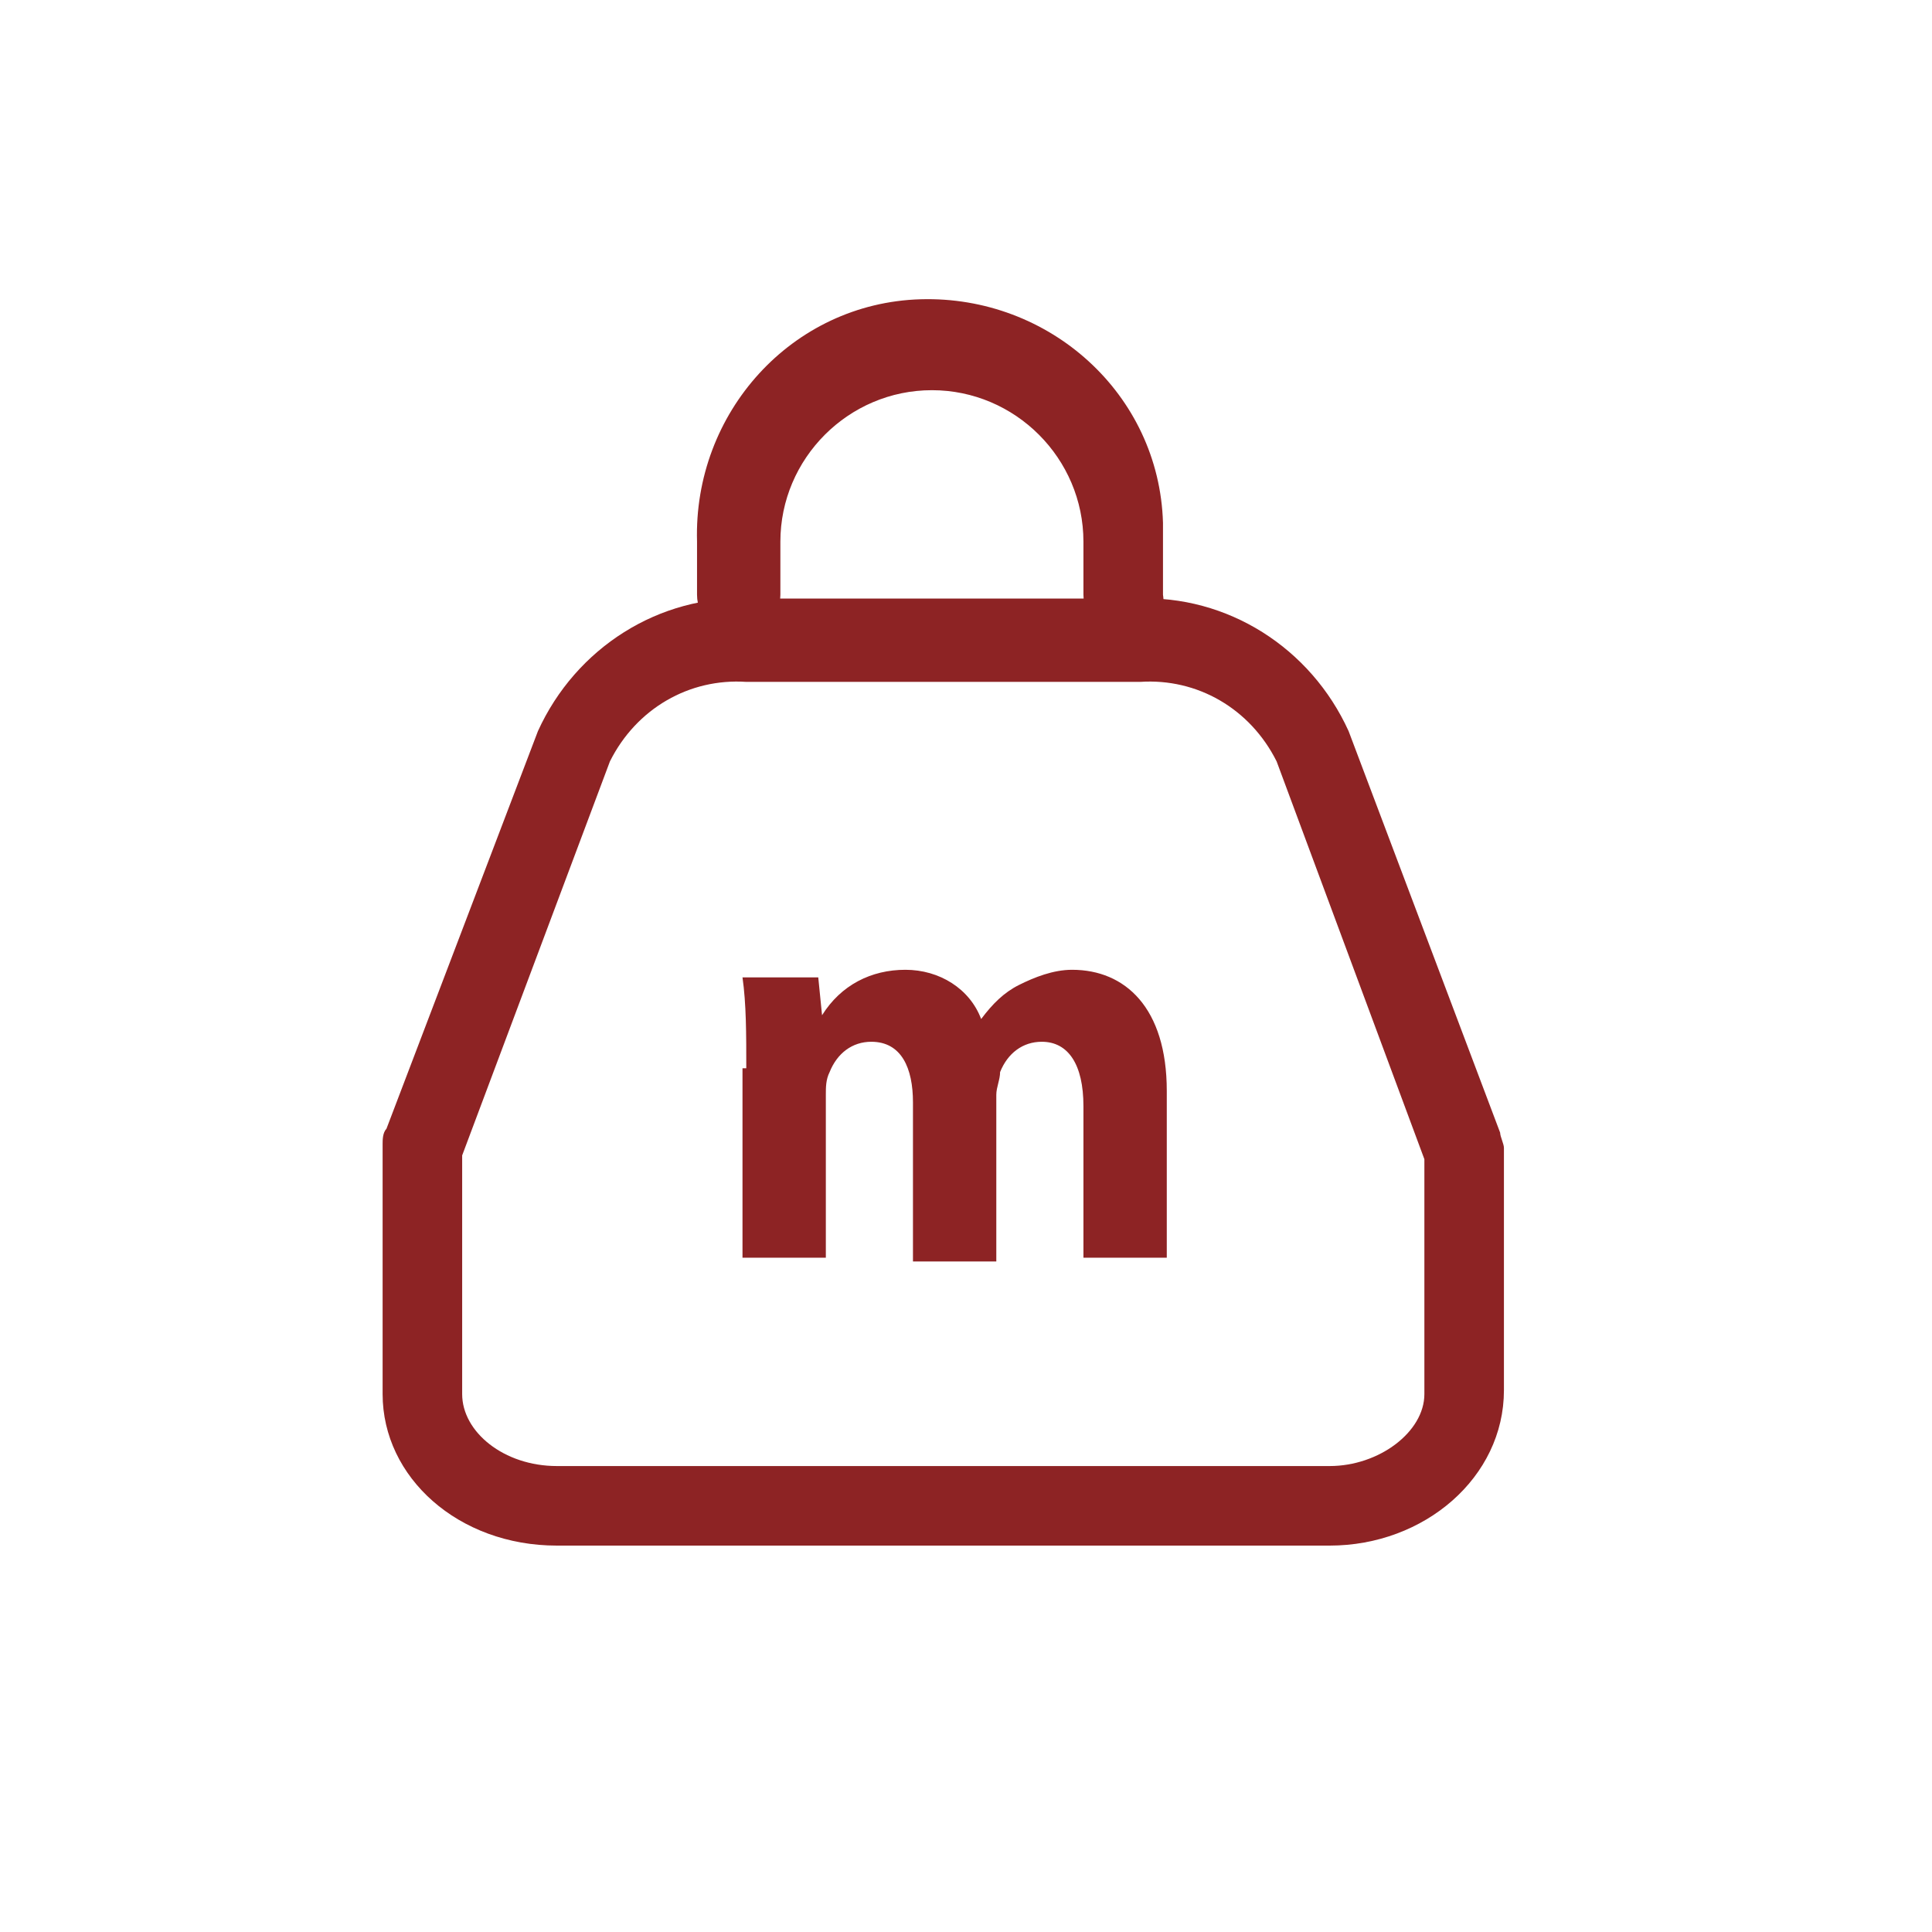
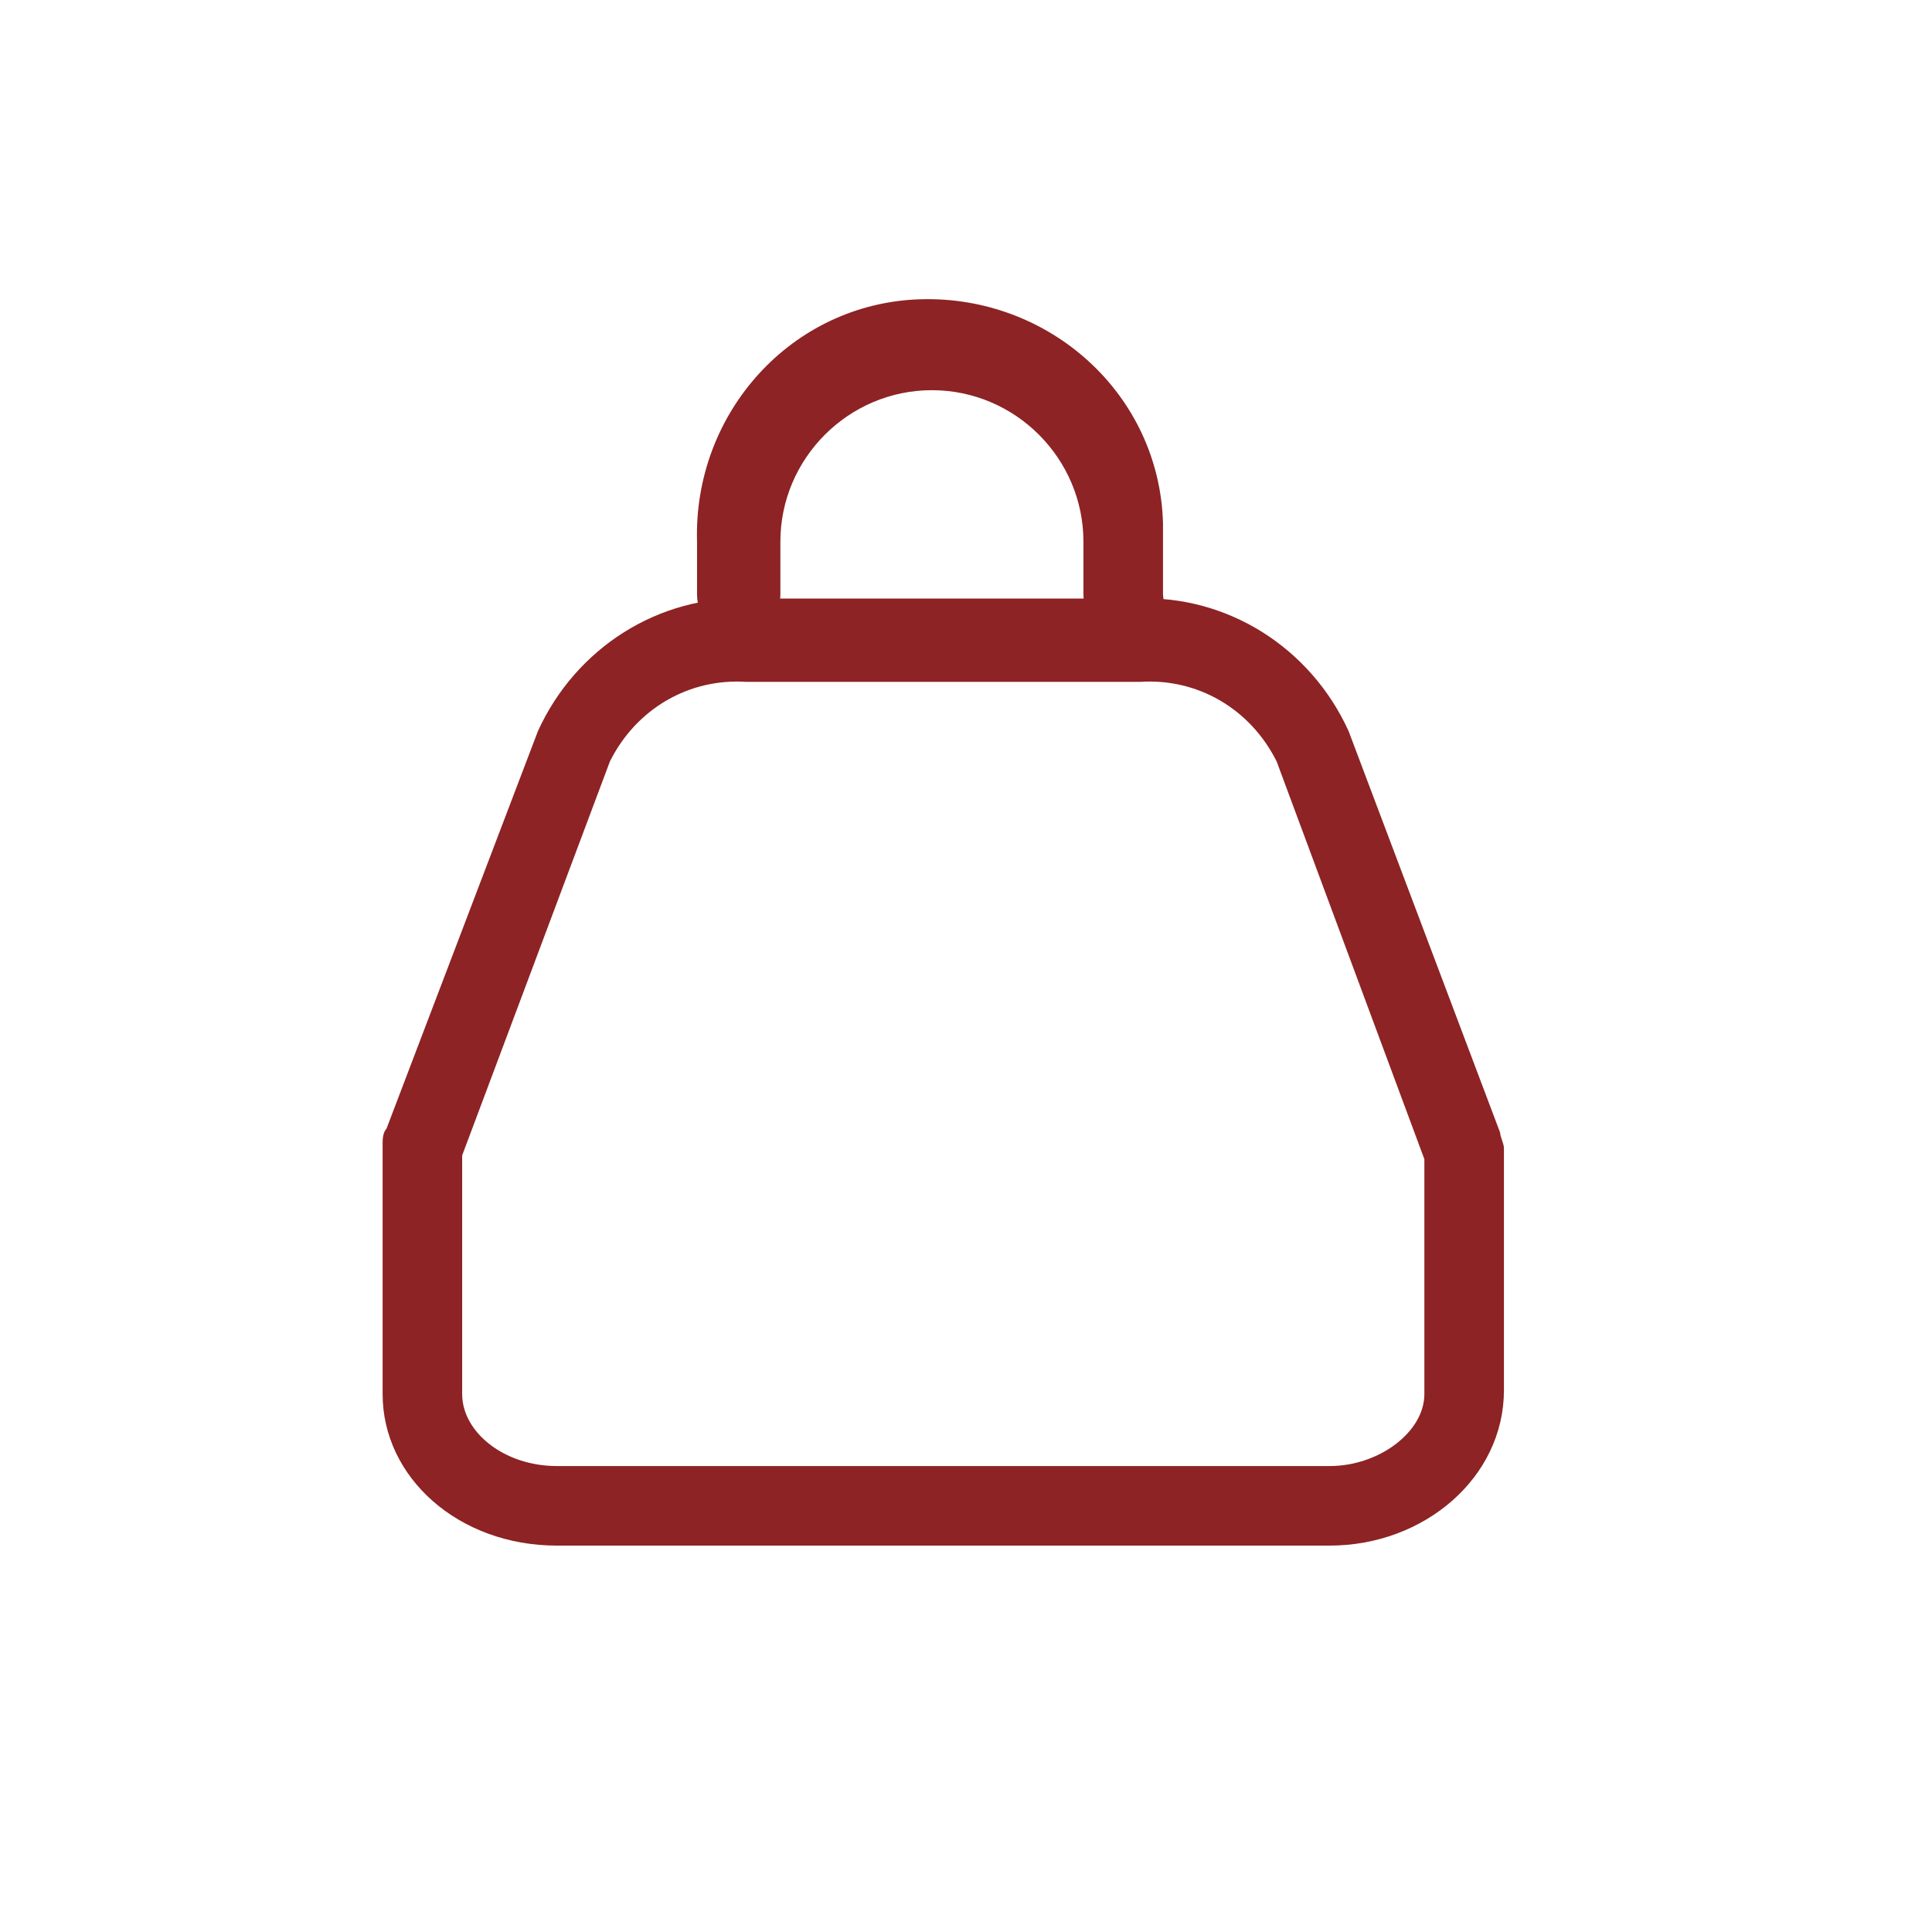
<svg xmlns="http://www.w3.org/2000/svg" version="1.1" id="Слой_1" x="0px" y="0px" width="51px" height="51px" viewBox="0 0 51 51" style="enable-background:new 0 0 51 51;" xml:space="preserve">
  <style type="text/css">
	.st0{fill:#8D2324;}
</style>
  <path class="st0" d="M35.1,40.8H14.7c-2.6,0-4.6-1.8-4.6-4v-6.6c0-0.1,0-0.3,0.1-0.4l4-10.5c1-2.2,3.2-3.6,5.6-3.5H30  c2.4-0.1,4.6,1.3,5.6,3.5l4,10.6c0,0.1,0.1,0.3,0.1,0.4v6.4C39.7,39,37.6,40.8,35.1,40.8z M12.2,30.5v6.3c0,1,1.1,1.9,2.5,1.9h20.4  c1.3,0,2.5-0.9,2.5-1.9v-6.2l-3.9-10.5c-0.7-1.4-2.1-2.2-3.6-2.1H19.7c-1.5-0.1-2.9,0.7-3.6,2.1L12.2,30.5z" />
  <path class="st0" d="M29.7,16.8c-0.6,0-1.1-0.5-1.1-1.1v-1.4c0-2.2-1.8-4-4-4s-4,1.8-4,4v1.4c0,0.6-0.5,1.1-1.1,1.1  s-1.1-0.5-1.1-1.1v-1.4c-0.1-3.4,2.5-6.3,5.9-6.4s6.3,2.5,6.4,5.9c0,0.2,0,0.3,0,0.5v1.4C30.8,16.3,30.3,16.8,29.7,16.8z" />
-   <path class="st0" d="M19.7,28.2c0-0.9,0-1.7-0.1-2.4h2l0.1,1l0,0c0.5-0.8,1.3-1.2,2.2-1.2c0.9,0,1.7,0.5,2,1.3l0,0  c0.3-0.4,0.6-0.7,1-0.9c0.4-0.2,0.9-0.4,1.4-0.4c1.4,0,2.5,1,2.5,3.2v4.4h-2.2v-4c0-1.1-0.4-1.7-1.1-1.7c-0.5,0-0.9,0.3-1.1,0.8  c0,0.2-0.1,0.4-0.1,0.6v4.4h-2.2v-4.2c0-0.9-0.3-1.6-1.1-1.6c-0.5,0-0.9,0.3-1.1,0.8c-0.1,0.2-0.1,0.4-0.1,0.6v4.3h-2.2v-5  C19.6,28.2,19.7,28.2,19.7,28.2z" />
</svg>